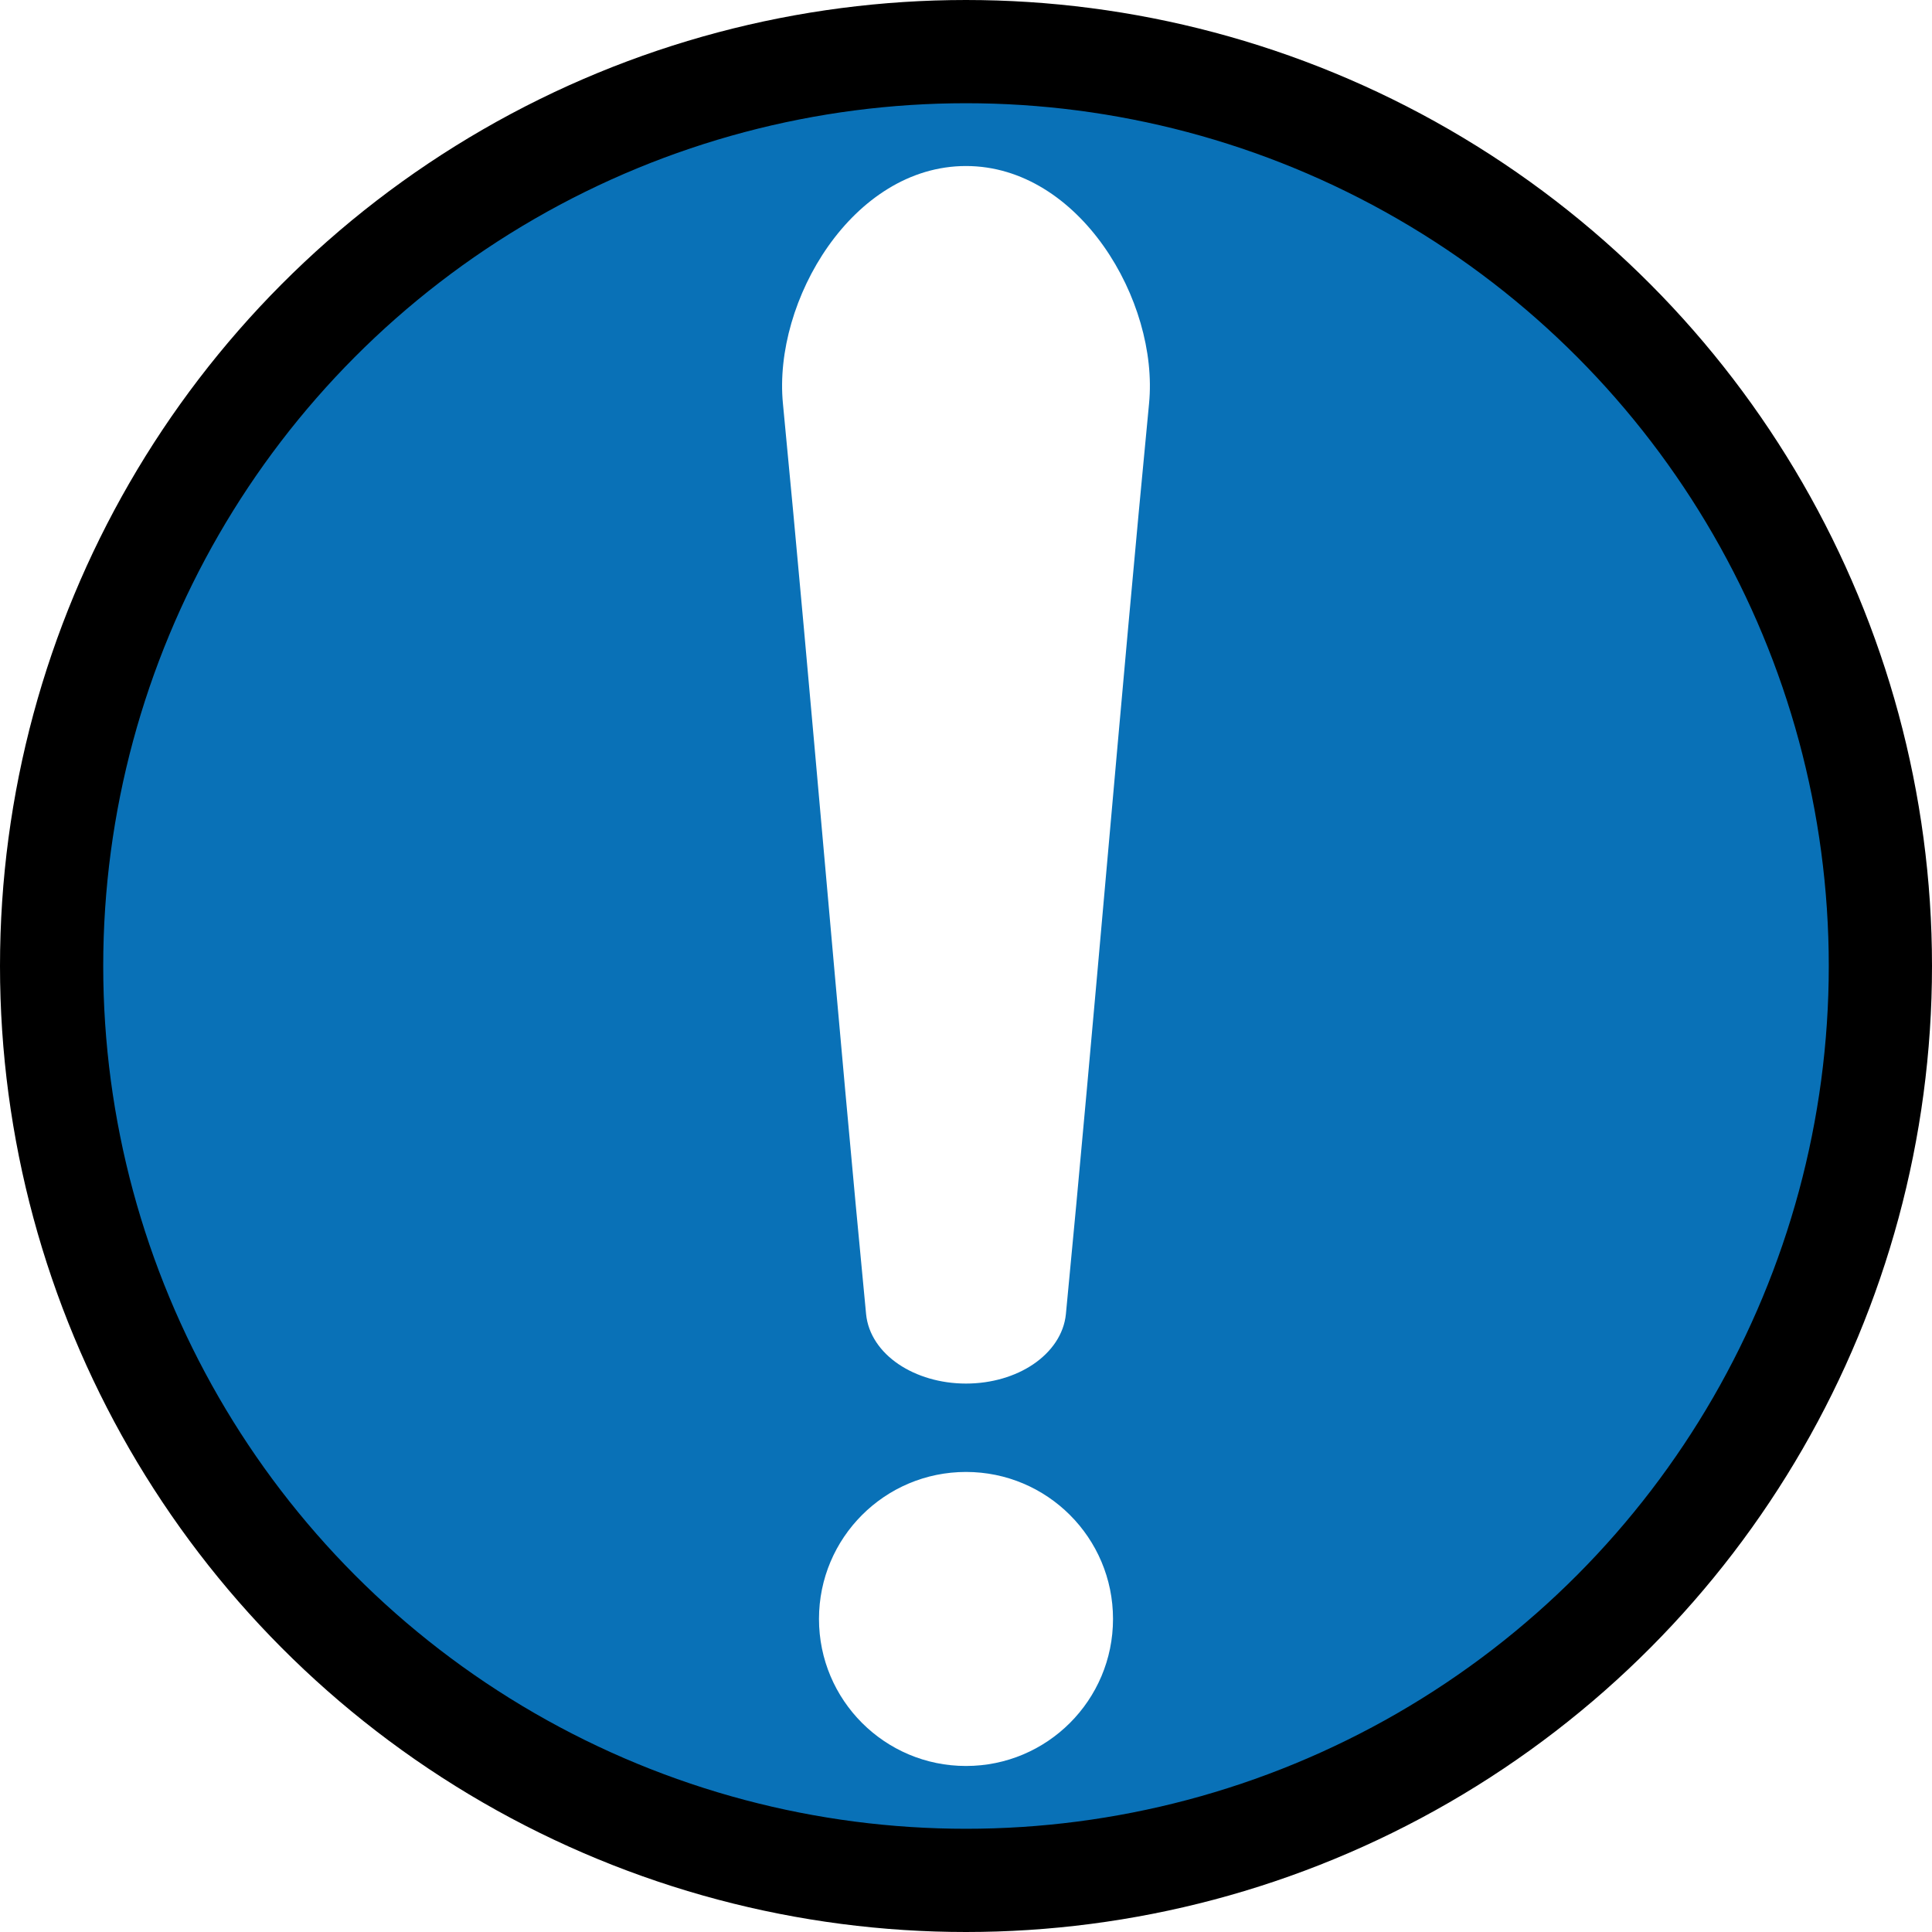
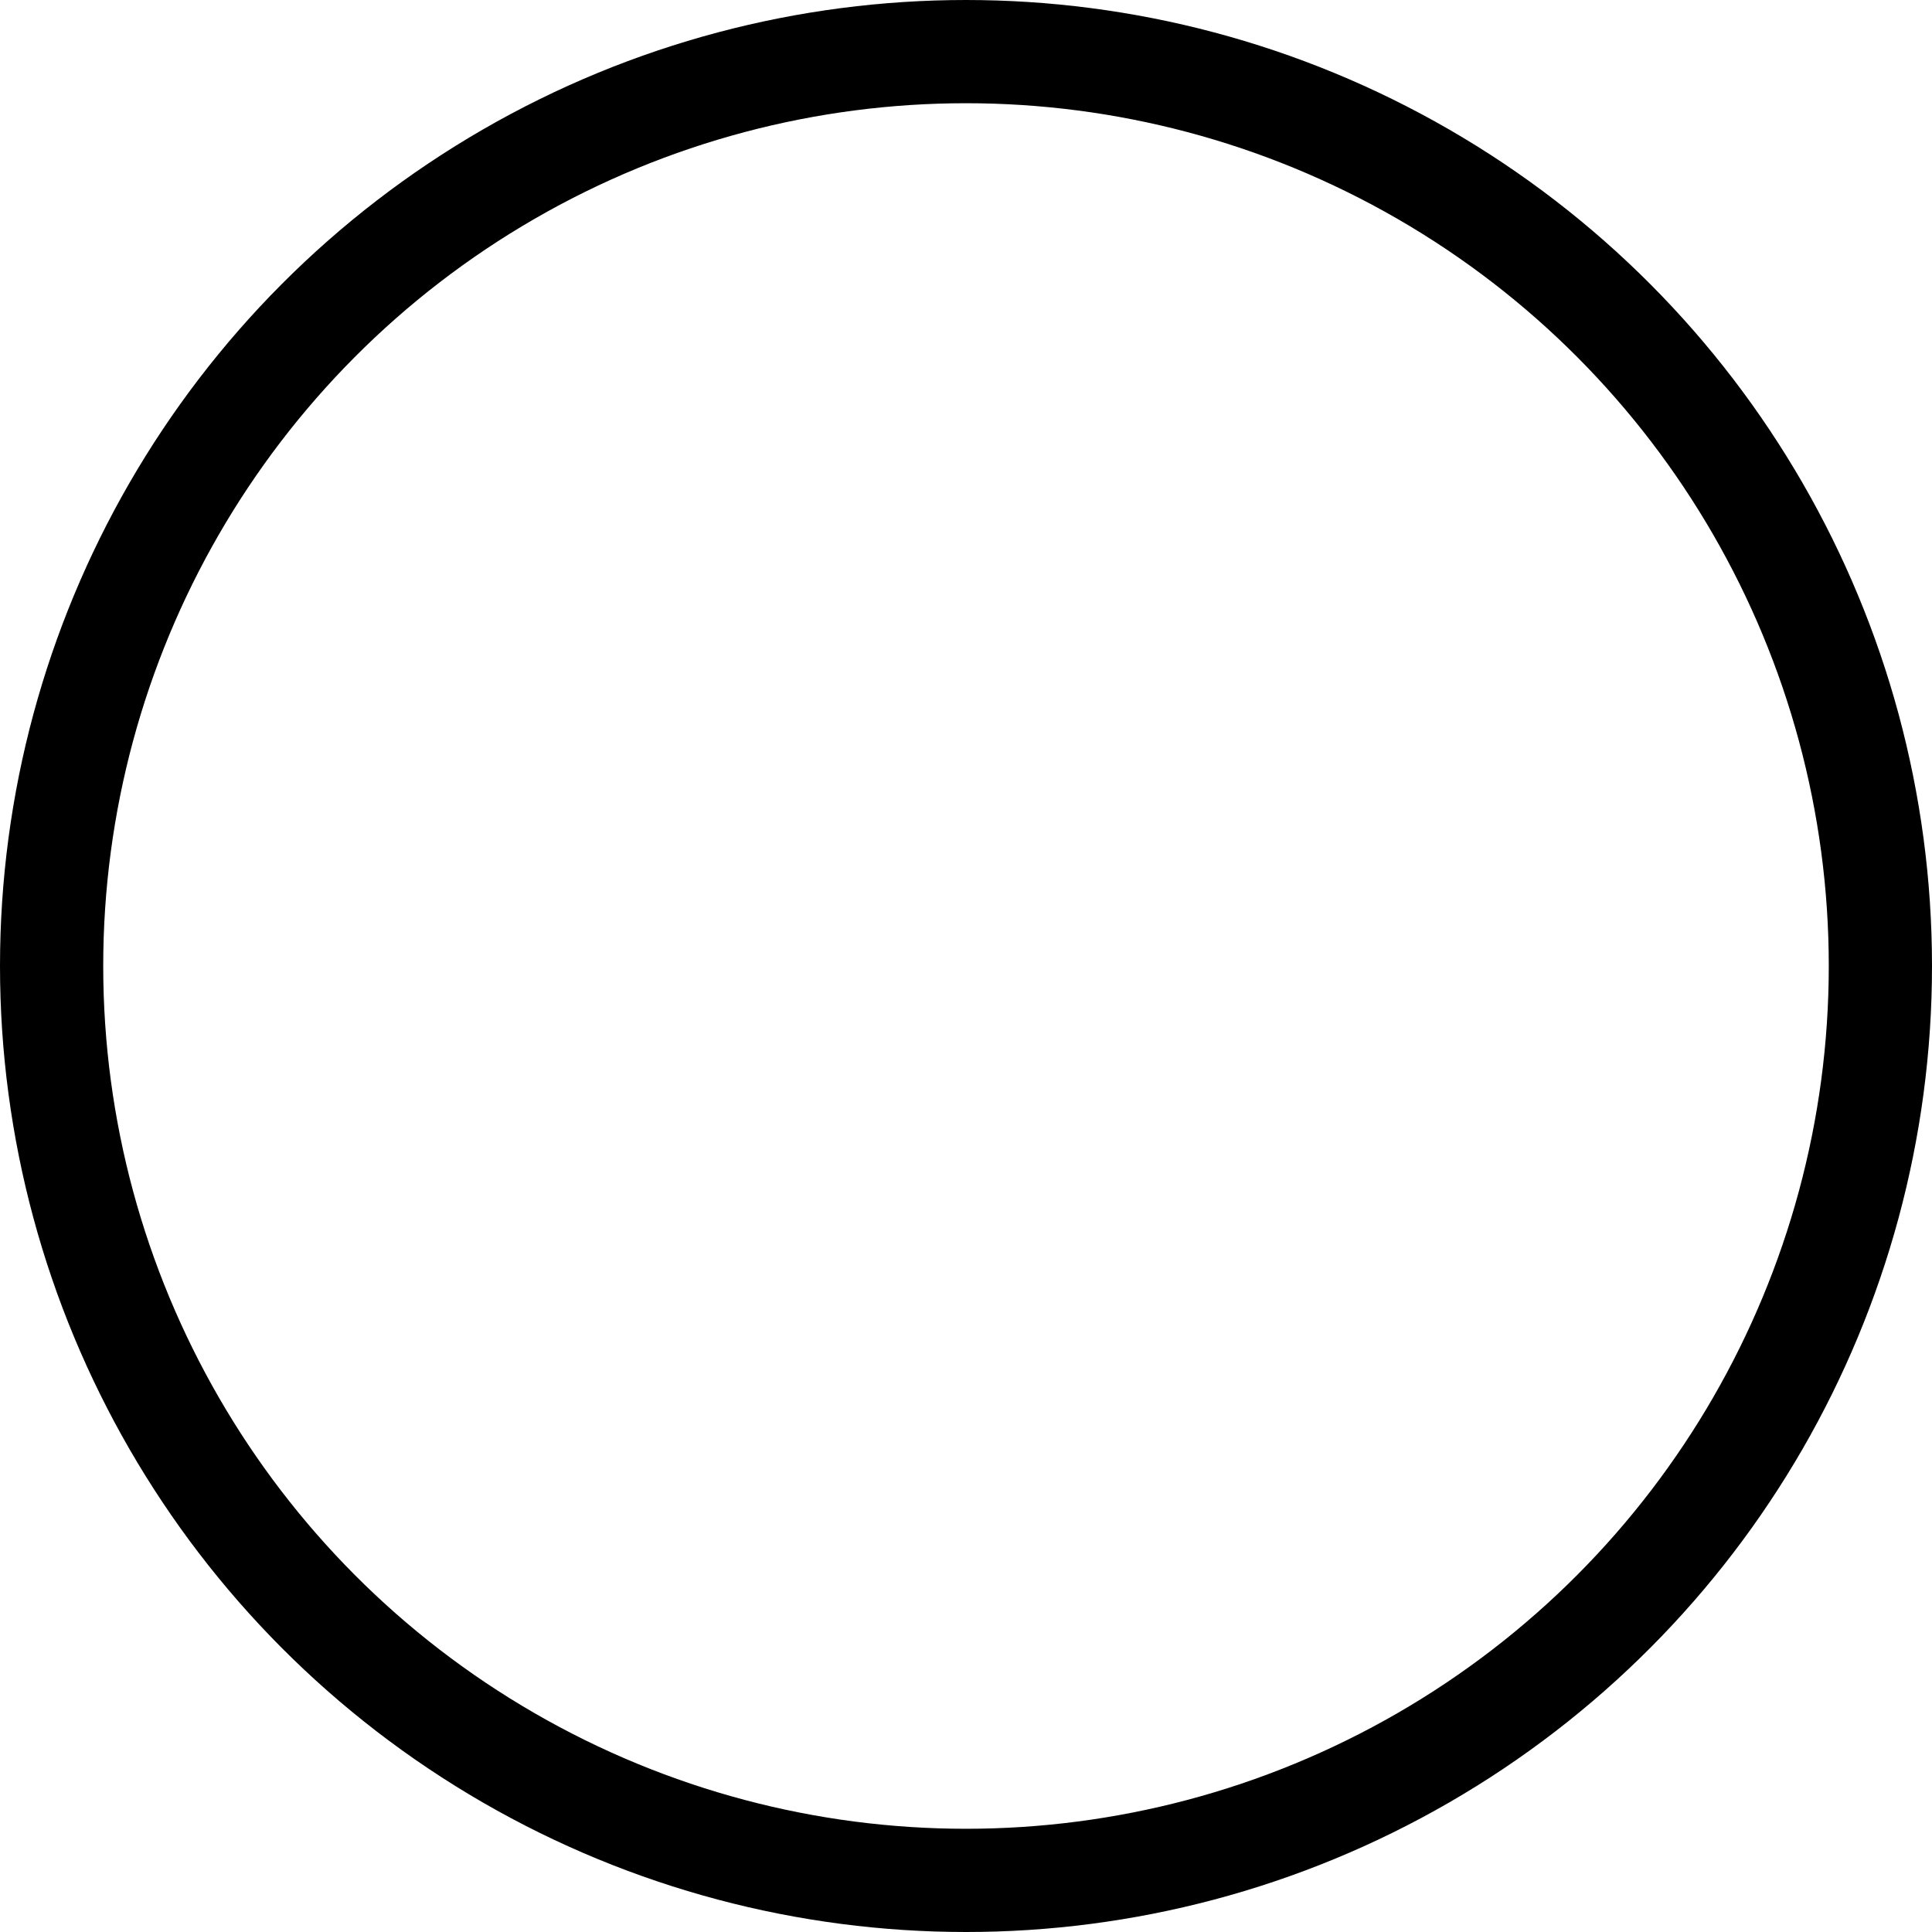
<svg xmlns="http://www.w3.org/2000/svg" xml:space="preserve" width="10mm" height="10mm" version="1.1" style="shape-rendering:geometricPrecision; text-rendering:geometricPrecision; image-rendering:optimizeQuality; fill-rule:evenodd; clip-rule:evenodd" viewBox="0 0 11690.6 11690.6">
  <defs>
    <style type="text/css">
   
    .str0 {stroke:black;stroke-width:624.6;stroke-miterlimit:22.926}
    .fil1 {fill:none}
    .fil0 {fill:#0971B7}
   
  </style>
  </defs>
  <g id="Layer_x0020_1">
-     <path class="fil0" d="M5845.3 533.6c2933.6,0 5311.7,2378.2 5311.7,5311.7 0,2933.6 -2378.2,5311.8 -5311.7,5311.8 -2933.6,0 -5311.8,-2378.2 -5311.8,-5311.8 0,-2933.6 2378.2,-5311.7 5311.8,-5311.7zm0 471c685.9,0 1167.8,816.7 1107.7,1437 -167.7,1733.1 -335.6,3776.7 -503.2,5509.7 -11.9,122.3 -87.4,229.5 -198.1,304.3 -107.4,72.6 -250.8,116.4 -406.5,116.4 -155.6,0 -299.2,-44.1 -406.8,-116.4 -110.5,-74.3 -185.8,-181.2 -197.7,-304.3 -167.8,-1733 -335.5,-3776.7 -503.2,-5509.7 -60.1,-620.9 421.1,-1437 1107.7,-1437zm-0 7902.2c491.3,0 889.6,398.3 889.6,889.6 0,491.3 -398.3,889.6 -889.6,889.6 -491.4,0 -889.6,-398.3 -889.6,-889.6 0,-491.4 398.3,-889.6 889.6,-889.6z" />
    <circle class="fil1 str0" cx="5845.3" cy="5845.3" r="5533" />
  </g>
</svg>